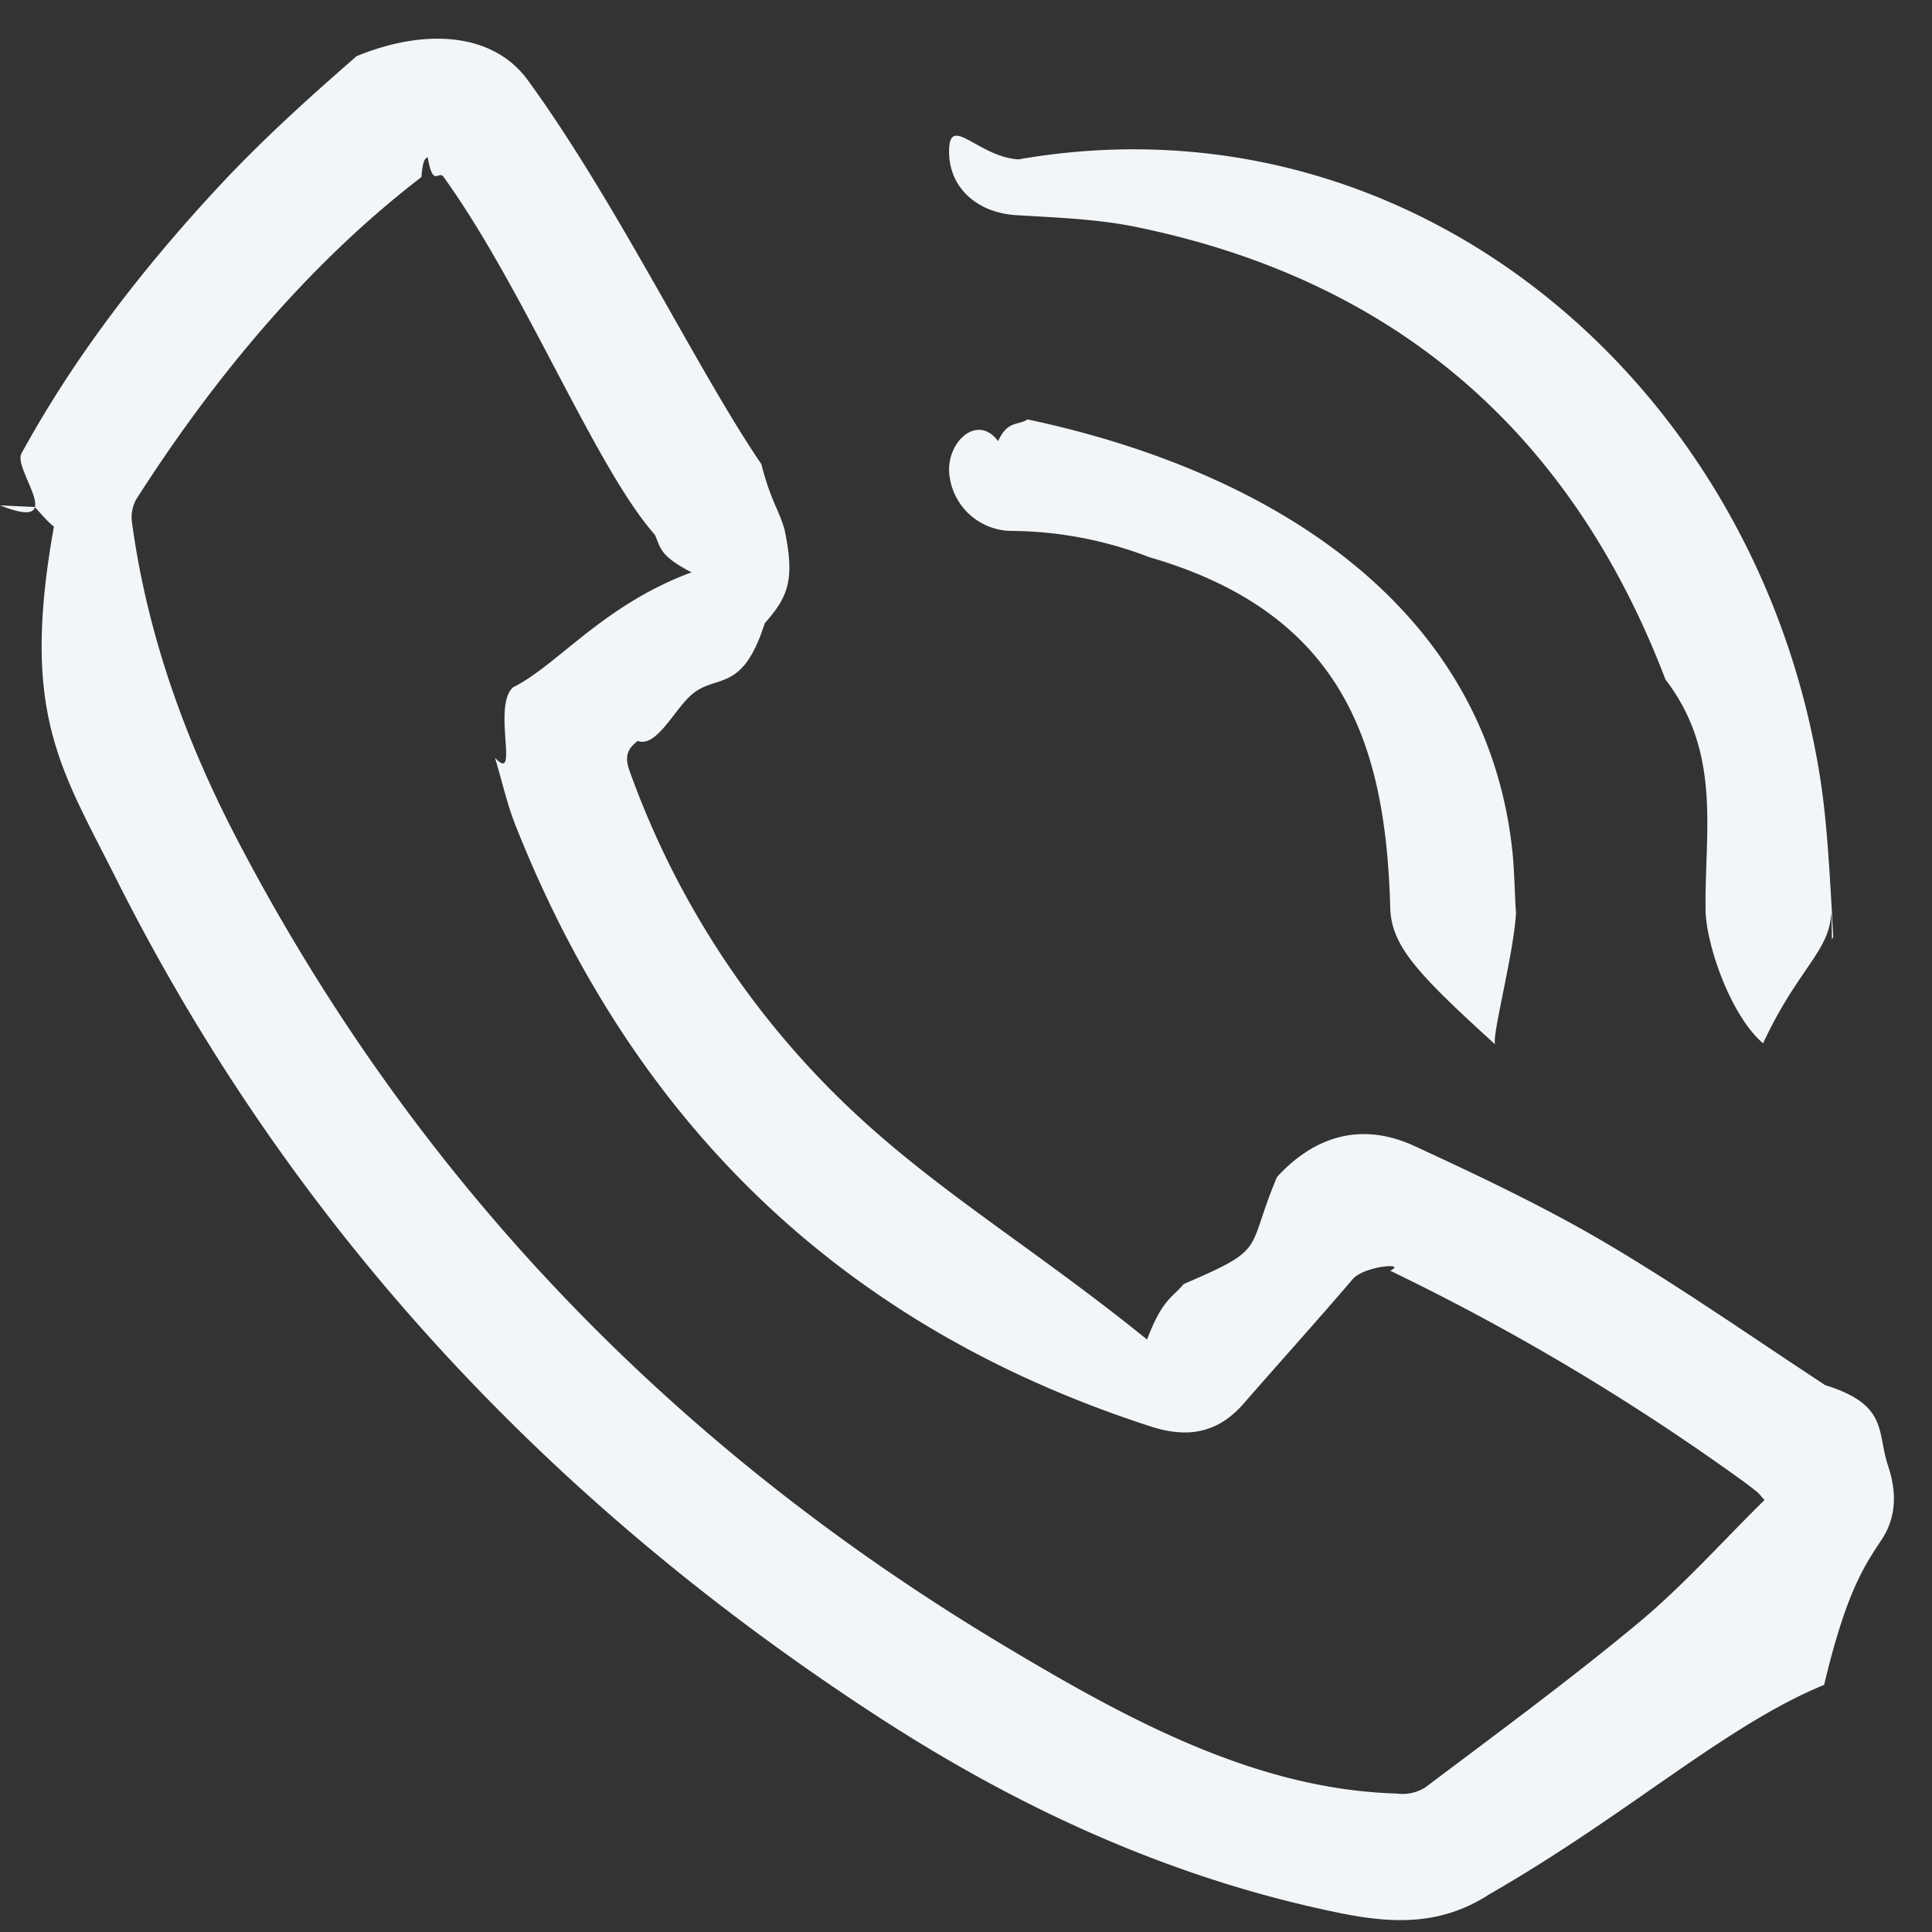
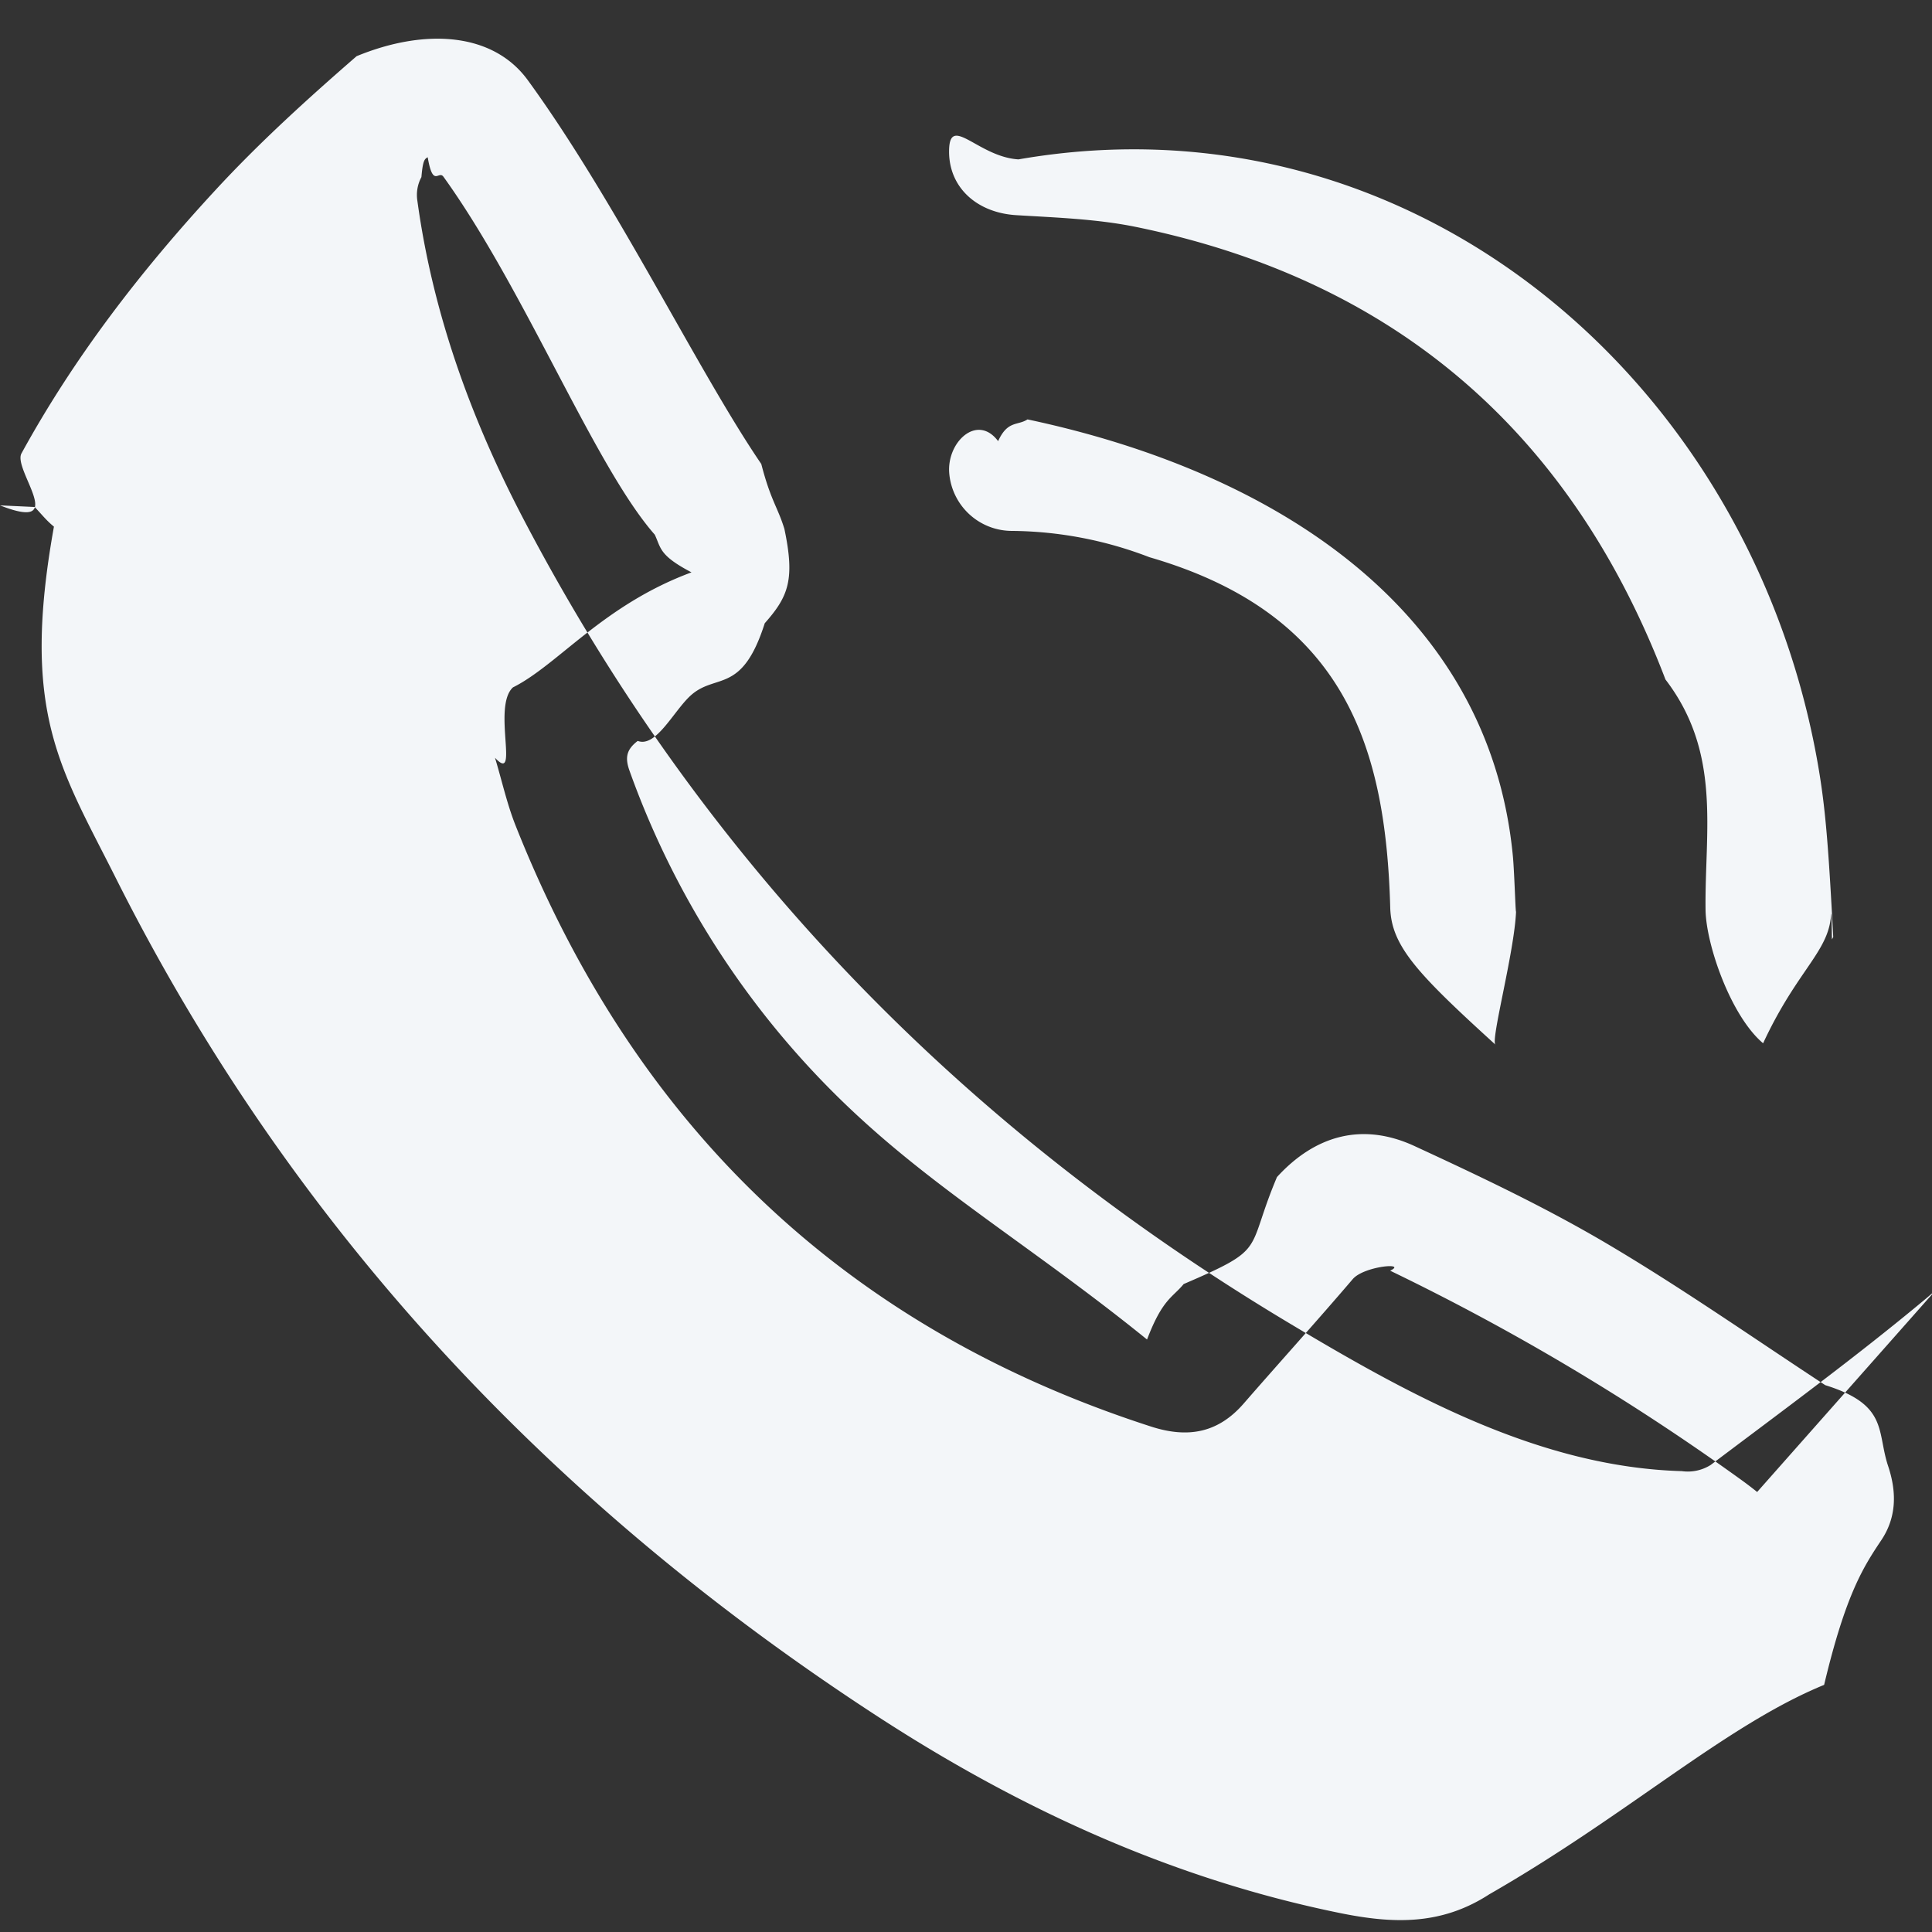
<svg xmlns="http://www.w3.org/2000/svg" width="24" height="24">
  <rect width="100%" height="100%" fill="#333333" stroke="none" />
-   <path fill-rule="evenodd" fill="#F3F6F9" d="M23.372 19.13c-.222.332-.443.67-.712 1.8-1.226.503-2.44 1.616-4.16 2.602-.599.389-1.199.365-1.847.234-2.074-.421-3.964-1.285-5.728-2.429-4.066-2.639-7.291-6.062-9.482-10.421C.75 9.536.253 8.86.67 6.542c-.1-.081-.16-.163-.24-.244L0 6.278c.87.342.155-.443.267-.646.656-1.197 1.486-2.271 2.407-3.268C3.22 1.772 3.821 1.227 4.43.698c.846-.348 1.693-.299 2.128.3C7.655 2.504 8.676 4.62 9.457 5.764c.118.456.203.533.287.806.133.63.05.84-.244 1.172-.286.898-.611.61-.927.904-.209.195-.426.644-.651.558-.14.107-.161.207-.101.373a10.77 10.77 0 0 0 2.877 4.324c1.042.955 2.229 1.668 3.551 2.739.192-.504.314-.518.455-.689 1.056-.454.763-.391 1.159-1.329.476-.521 1.063-.683 1.707-.386.805.372 1.61.753 2.373 1.202.933.55 1.824 1.174 2.731 1.769.786.245.638.575.781 1.005.108.324.105.635-.083.918zm-1.544-.596a4.72 4.72 0 0 0-.194-.148 28.962 28.962 0 0 0-4.365-2.601c.221-.106-.326-.058-.465.105-.446.522-.906 1.03-1.356 1.547-.319.366-.693.431-1.147.285-3.815-1.231-6.421-3.747-7.896-7.466-.108-.272-.171-.562-.256-.843.311.337-.038-.634.223-.874.559-.279 1.12-1.023 2.218-1.429-.404-.212-.377-.3-.456-.468-.742-.842-1.615-3.045-2.625-4.446-.061-.085-.13.144-.196-.243-.037.023-.06.033-.078.247C3.87 3.247 2.686 4.646 1.691 6.205a.467.467 0 0 0-.05.296c.192 1.402.669 2.713 1.32 3.956 2.217 4.235 5.421 7.537 9.504 9.981 1.513.906 3.124 1.792 4.884 1.842a.532.532 0 0 0 .358-.077c.892-.673 1.794-1.334 2.652-2.048.555-.463 1.041-1.01 1.56-1.521-.047-.052-.066-.079-.091-.1zM12.764 5.21c3.067.65 5.733 2.352 6.029 5.42.021.211.039.9.041.635.004.475-.332 1.695-.254 1.715-.966-.879-1.297-1.225-1.31-1.705-.055-1.98-.55-3.645-2.991-4.353a4.847 4.847 0 0 0-1.717-.327.782.782 0 0 1-.77-.714c-.034-.389.348-.748.607-.401.118-.26.243-.19.365-.27zm9.966 6.272c-.082.387-.442.647-.828 1.478-.403-.34-.71-1.229-.715-1.659-.012-.981.203-1.944-.498-2.86-1.173-3.072-3.363-4.965-6.583-5.623-.484-.098-.986-.115-1.481-.145-.494-.03-.843-.349-.835-.805.007-.455.363.082.862.112 4.915-.856 9.173 2.791 9.953 7.648.076.476.113.957.168 2.012l-.016.03c-.008-.464.001-.322-.027-.188z" />
+   <path fill-rule="evenodd" fill="#F3F6F9" d="M23.372 19.13c-.222.332-.443.67-.712 1.8-1.226.503-2.44 1.616-4.16 2.602-.599.389-1.199.365-1.847.234-2.074-.421-3.964-1.285-5.728-2.429-4.066-2.639-7.291-6.062-9.482-10.421C.75 9.536.253 8.86.67 6.542c-.1-.081-.16-.163-.24-.244L0 6.278c.87.342.155-.443.267-.646.656-1.197 1.486-2.271 2.407-3.268C3.22 1.772 3.821 1.227 4.43.698c.846-.348 1.693-.299 2.128.3C7.655 2.504 8.676 4.62 9.457 5.764c.118.456.203.533.287.806.133.63.05.84-.244 1.172-.286.898-.611.61-.927.904-.209.195-.426.644-.651.558-.14.107-.161.207-.101.373a10.77 10.77 0 0 0 2.877 4.324c1.042.955 2.229 1.668 3.551 2.739.192-.504.314-.518.455-.689 1.056-.454.763-.391 1.159-1.329.476-.521 1.063-.683 1.707-.386.805.372 1.61.753 2.373 1.202.933.55 1.824 1.174 2.731 1.769.786.245.638.575.781 1.005.108.324.105.635-.083.918zm-1.544-.596a4.72 4.72 0 0 0-.194-.148 28.962 28.962 0 0 0-4.365-2.601c.221-.106-.326-.058-.465.105-.446.522-.906 1.03-1.356 1.547-.319.366-.693.431-1.147.285-3.815-1.231-6.421-3.747-7.896-7.466-.108-.272-.171-.562-.256-.843.311.337-.038-.634.223-.874.559-.279 1.12-1.023 2.218-1.429-.404-.212-.377-.3-.456-.468-.742-.842-1.615-3.045-2.625-4.446-.061-.085-.13.144-.196-.243-.037.023-.06.033-.078.247a.467.467 0 0 0-.05.296c.192 1.402.669 2.713 1.32 3.956 2.217 4.235 5.421 7.537 9.504 9.981 1.513.906 3.124 1.792 4.884 1.842a.532.532 0 0 0 .358-.077c.892-.673 1.794-1.334 2.652-2.048.555-.463 1.041-1.01 1.56-1.521-.047-.052-.066-.079-.091-.1zM12.764 5.21c3.067.65 5.733 2.352 6.029 5.42.021.211.039.9.041.635.004.475-.332 1.695-.254 1.715-.966-.879-1.297-1.225-1.31-1.705-.055-1.98-.55-3.645-2.991-4.353a4.847 4.847 0 0 0-1.717-.327.782.782 0 0 1-.77-.714c-.034-.389.348-.748.607-.401.118-.26.243-.19.365-.27zm9.966 6.272c-.082.387-.442.647-.828 1.478-.403-.34-.71-1.229-.715-1.659-.012-.981.203-1.944-.498-2.86-1.173-3.072-3.363-4.965-6.583-5.623-.484-.098-.986-.115-1.481-.145-.494-.03-.843-.349-.835-.805.007-.455.363.082.862.112 4.915-.856 9.173 2.791 9.953 7.648.076.476.113.957.168 2.012l-.016.03c-.008-.464.001-.322-.027-.188z" />
</svg>